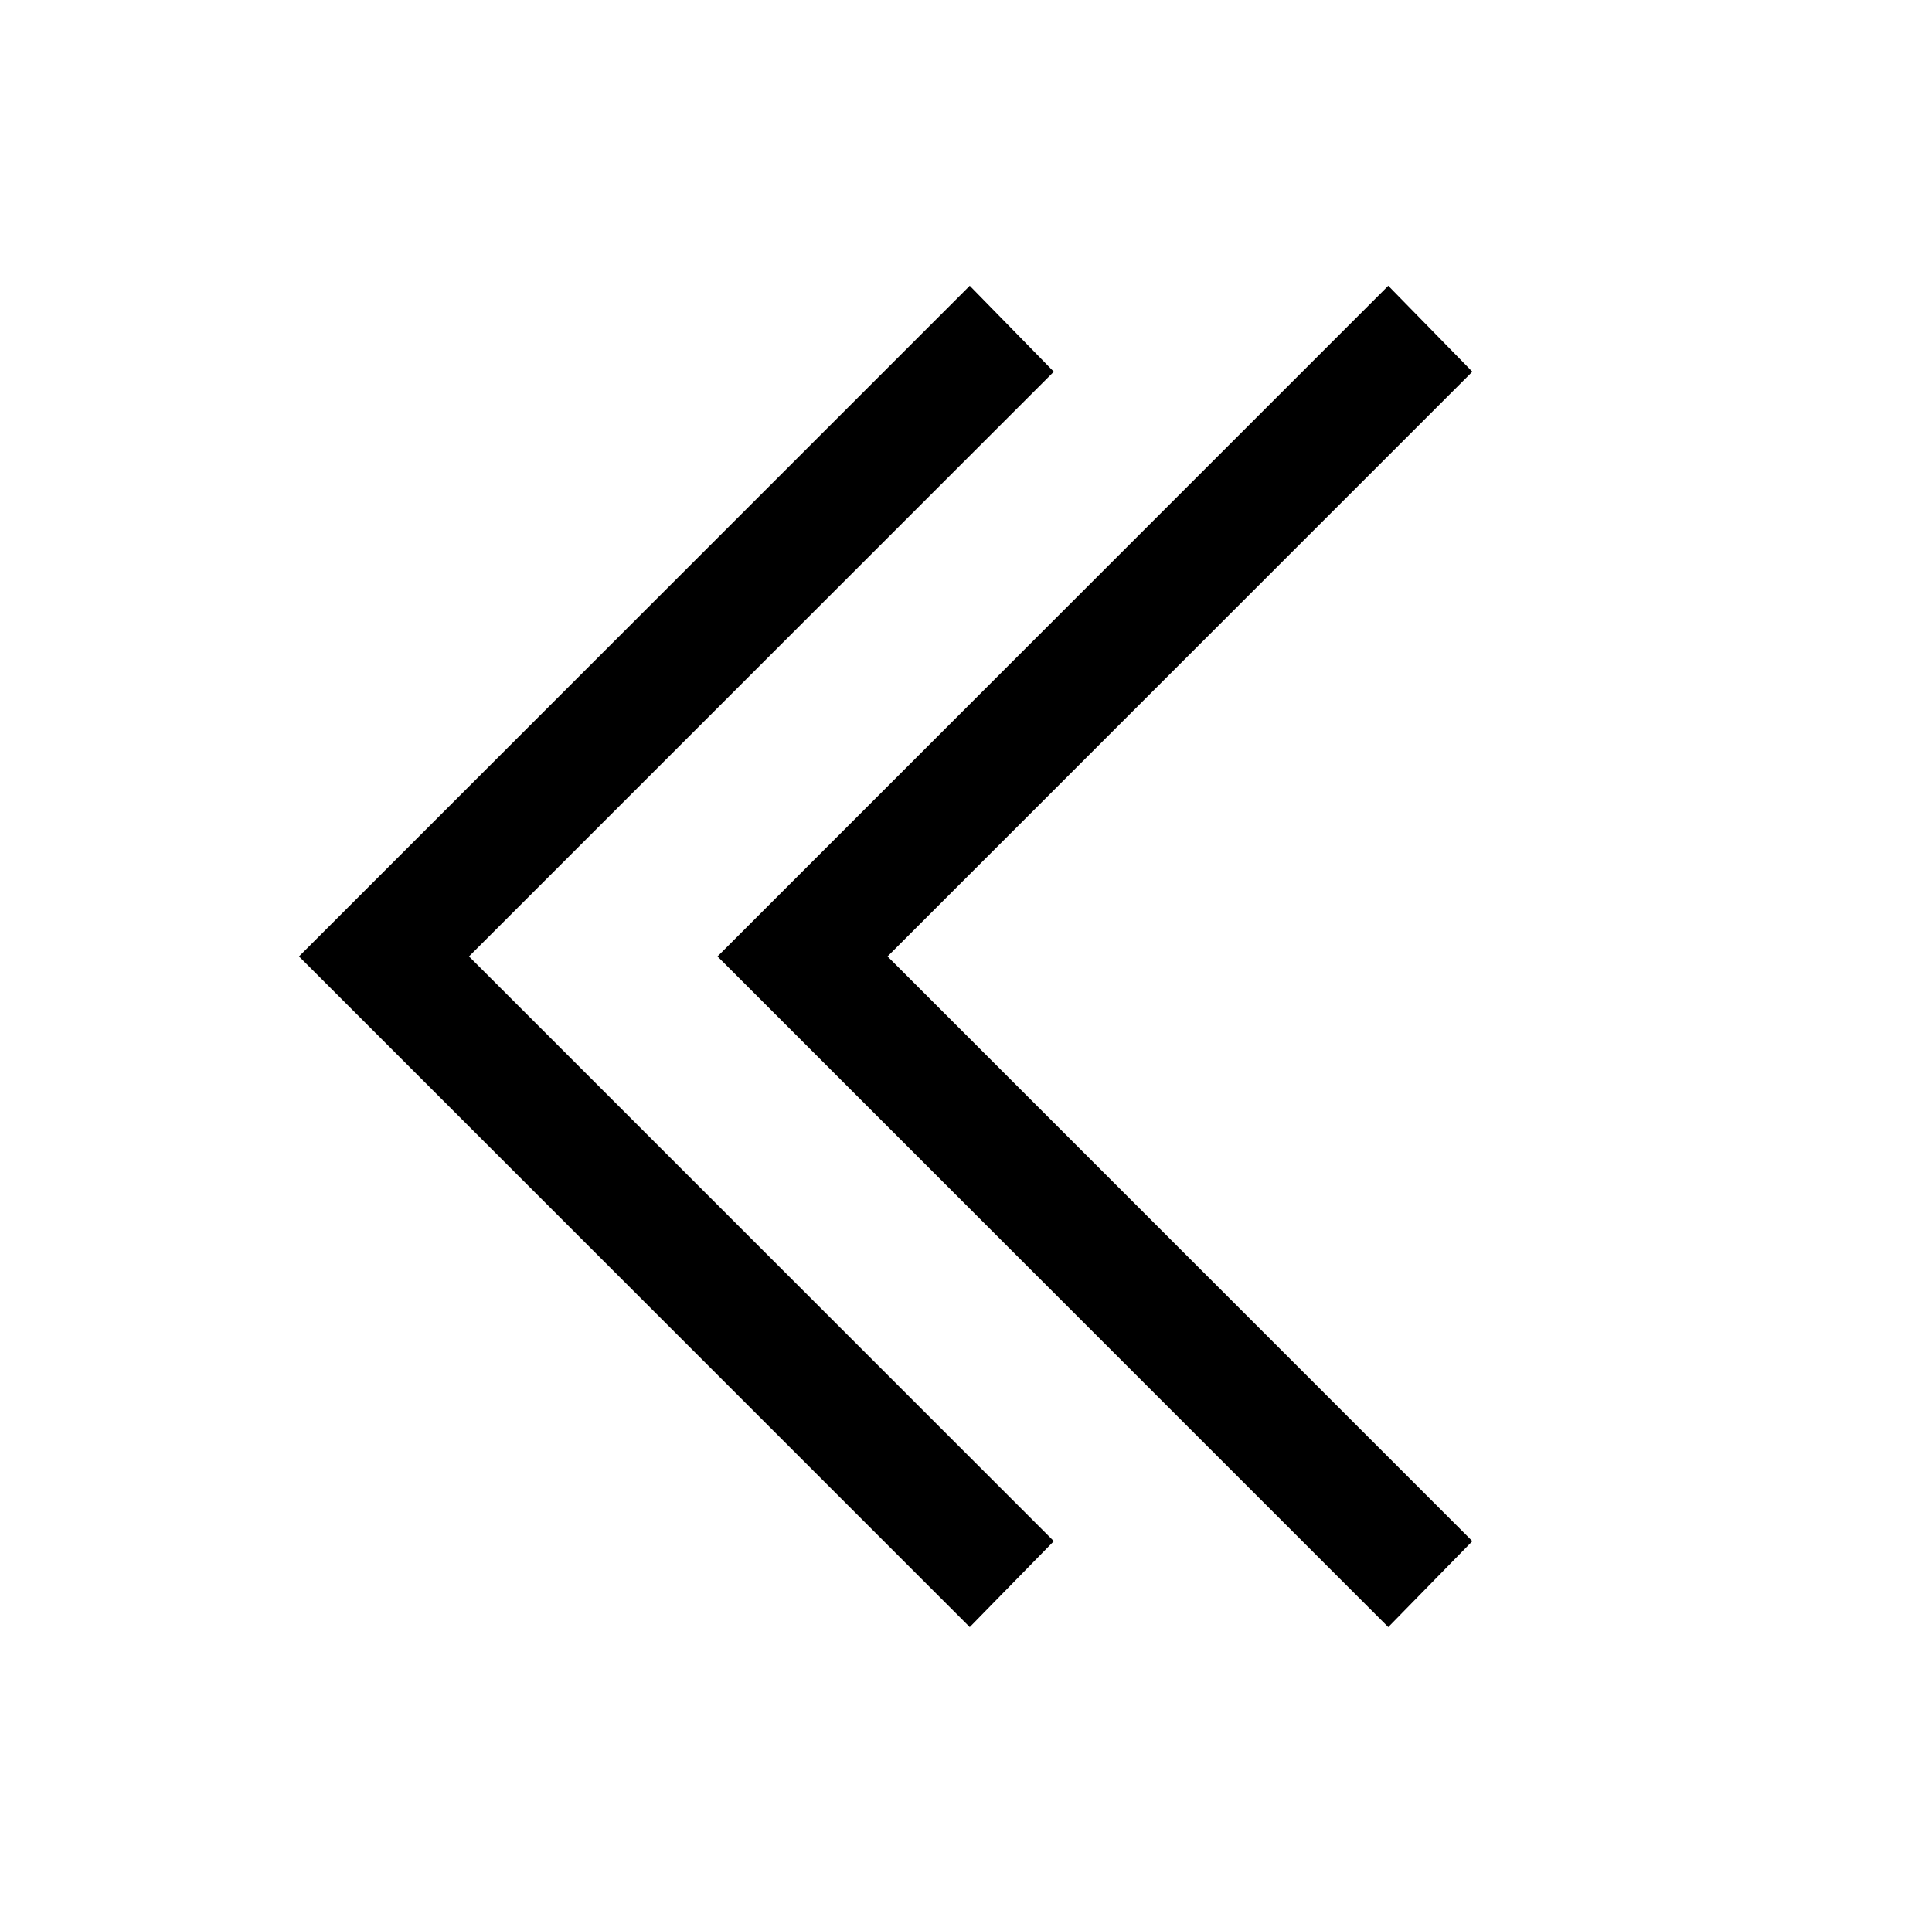
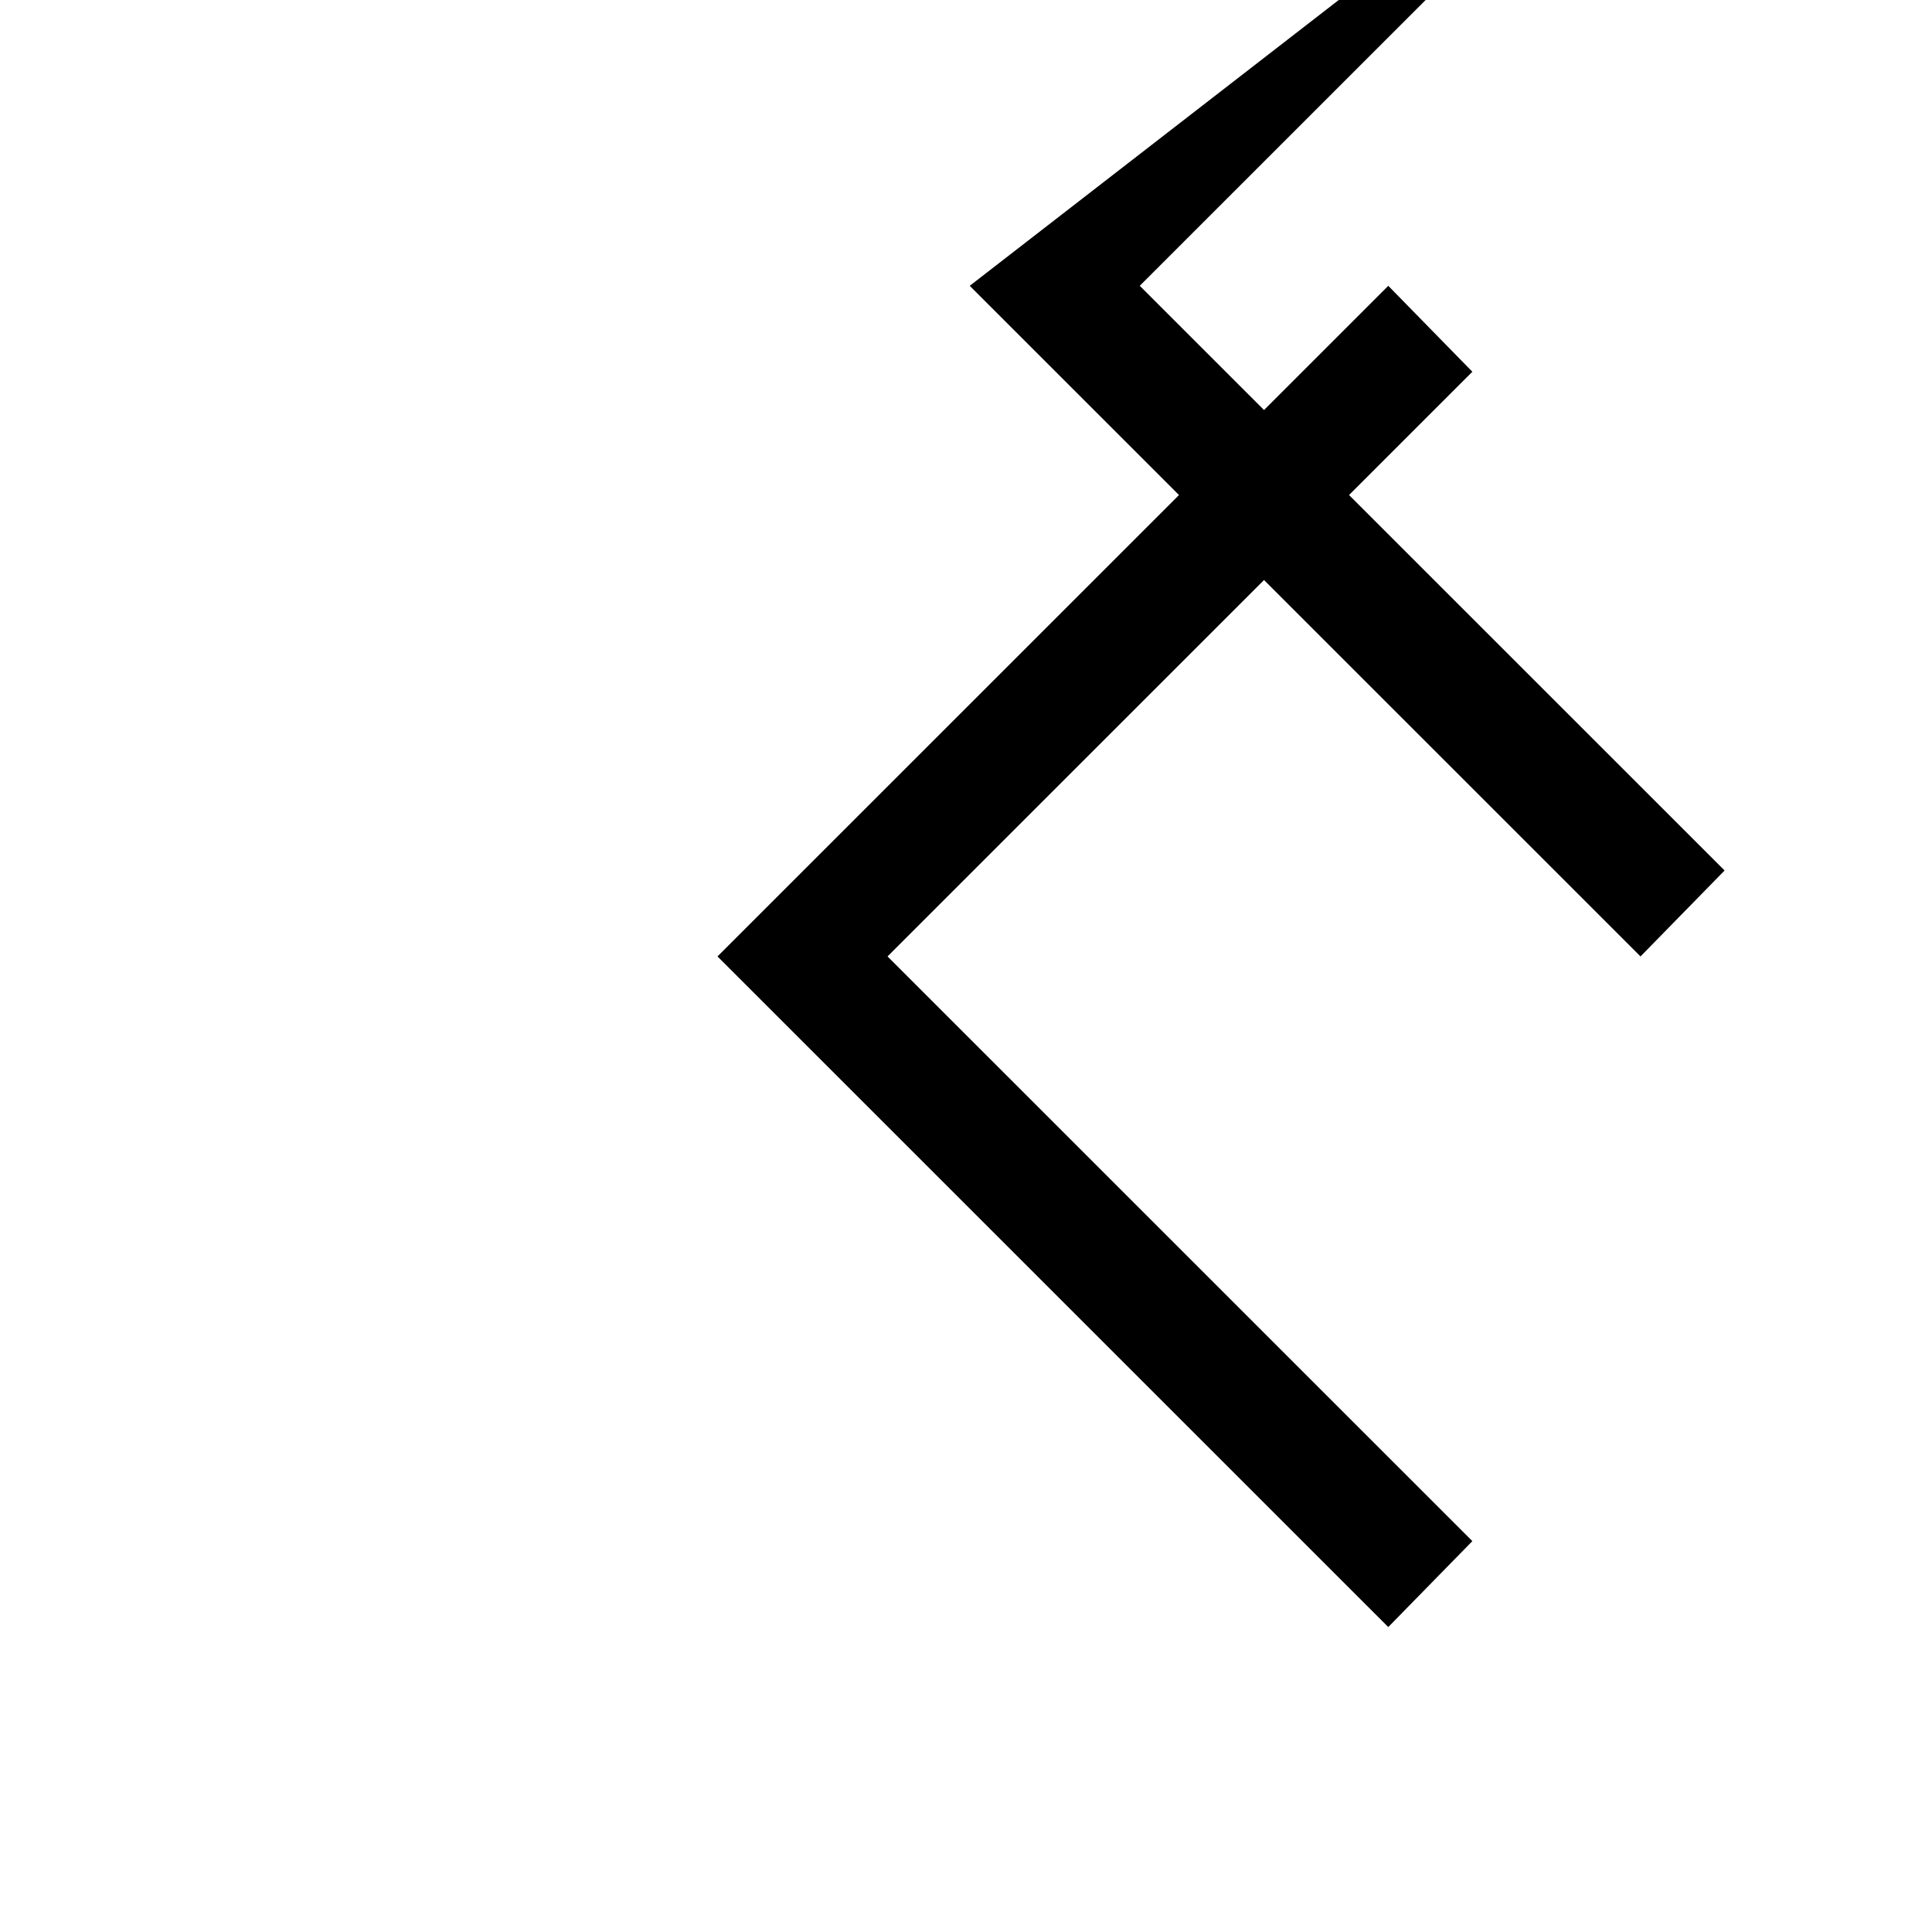
<svg xmlns="http://www.w3.org/2000/svg" version="1.1" viewBox="-10 0 1034 1024">
-   <path fill="currentColor" d="M509 153l-359 359l359 359l45 -46l-313 -313l313 -313zM733 153l-359 359l359 359l45 -46l-313 -313l313 -313z" />
+   <path fill="currentColor" d="M509 153l359 359l45 -46l-313 -313l313 -313zM733 153l-359 359l359 359l45 -46l-313 -313l313 -313z" />
</svg>